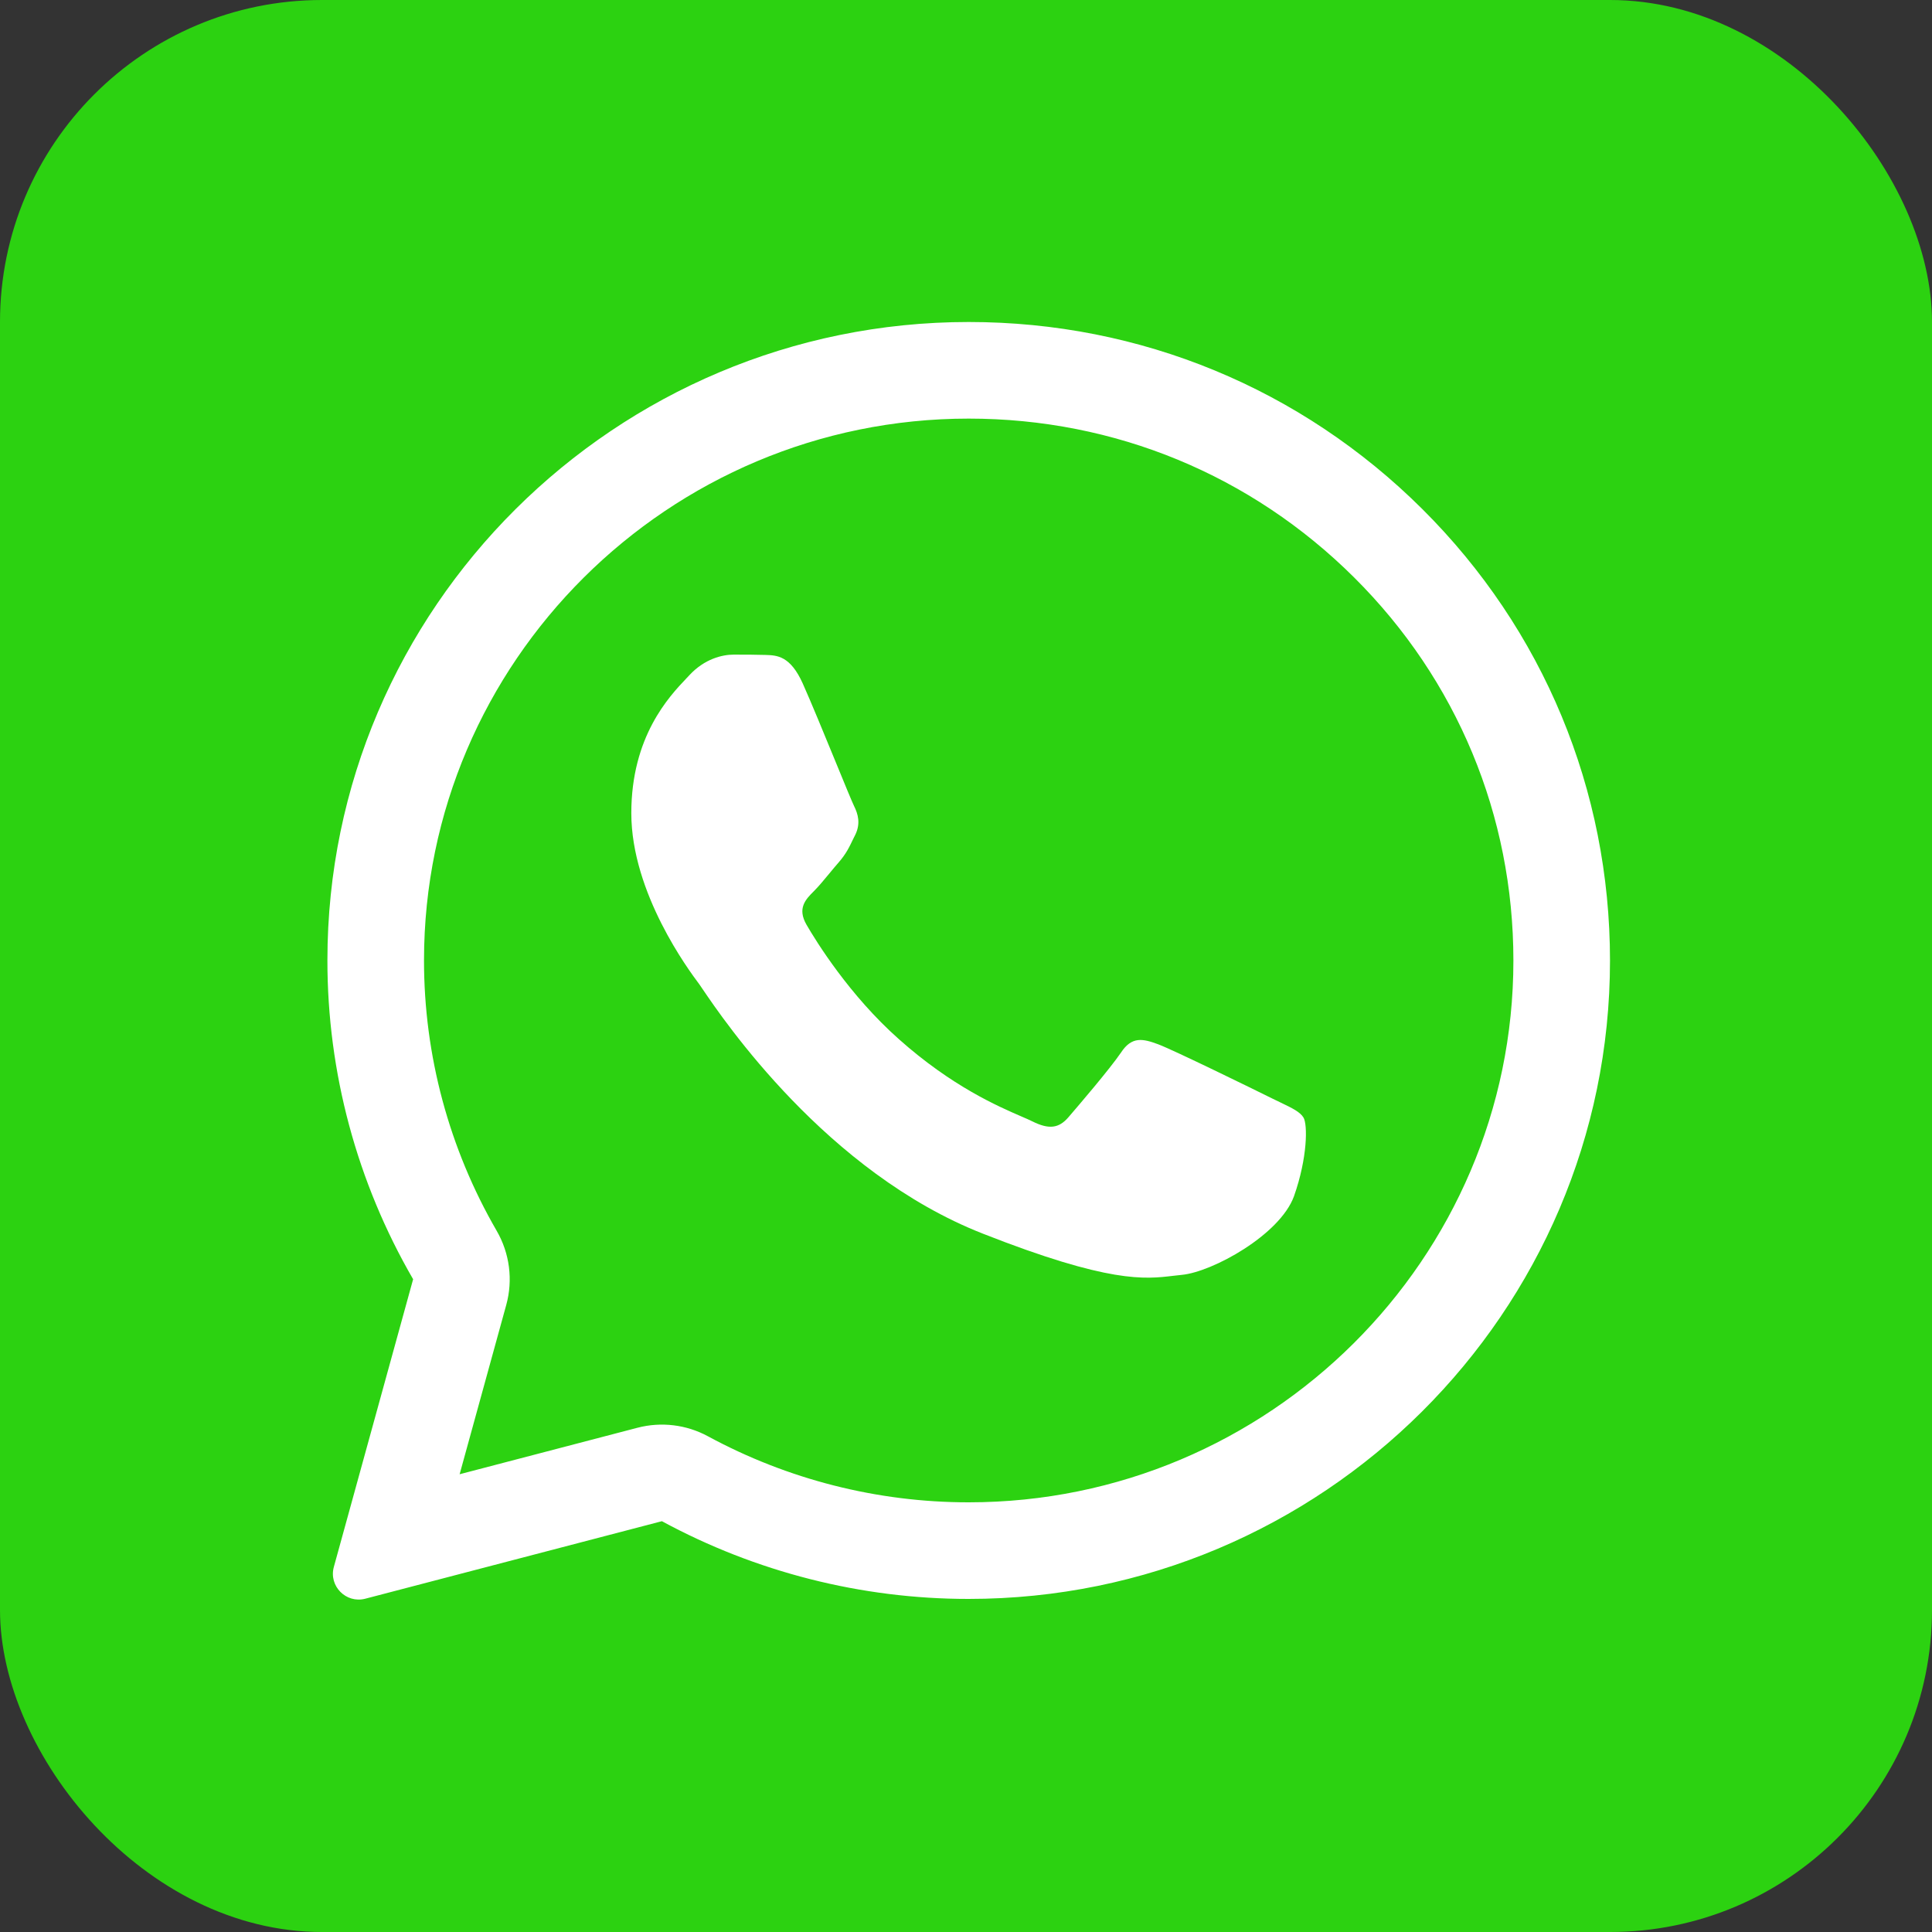
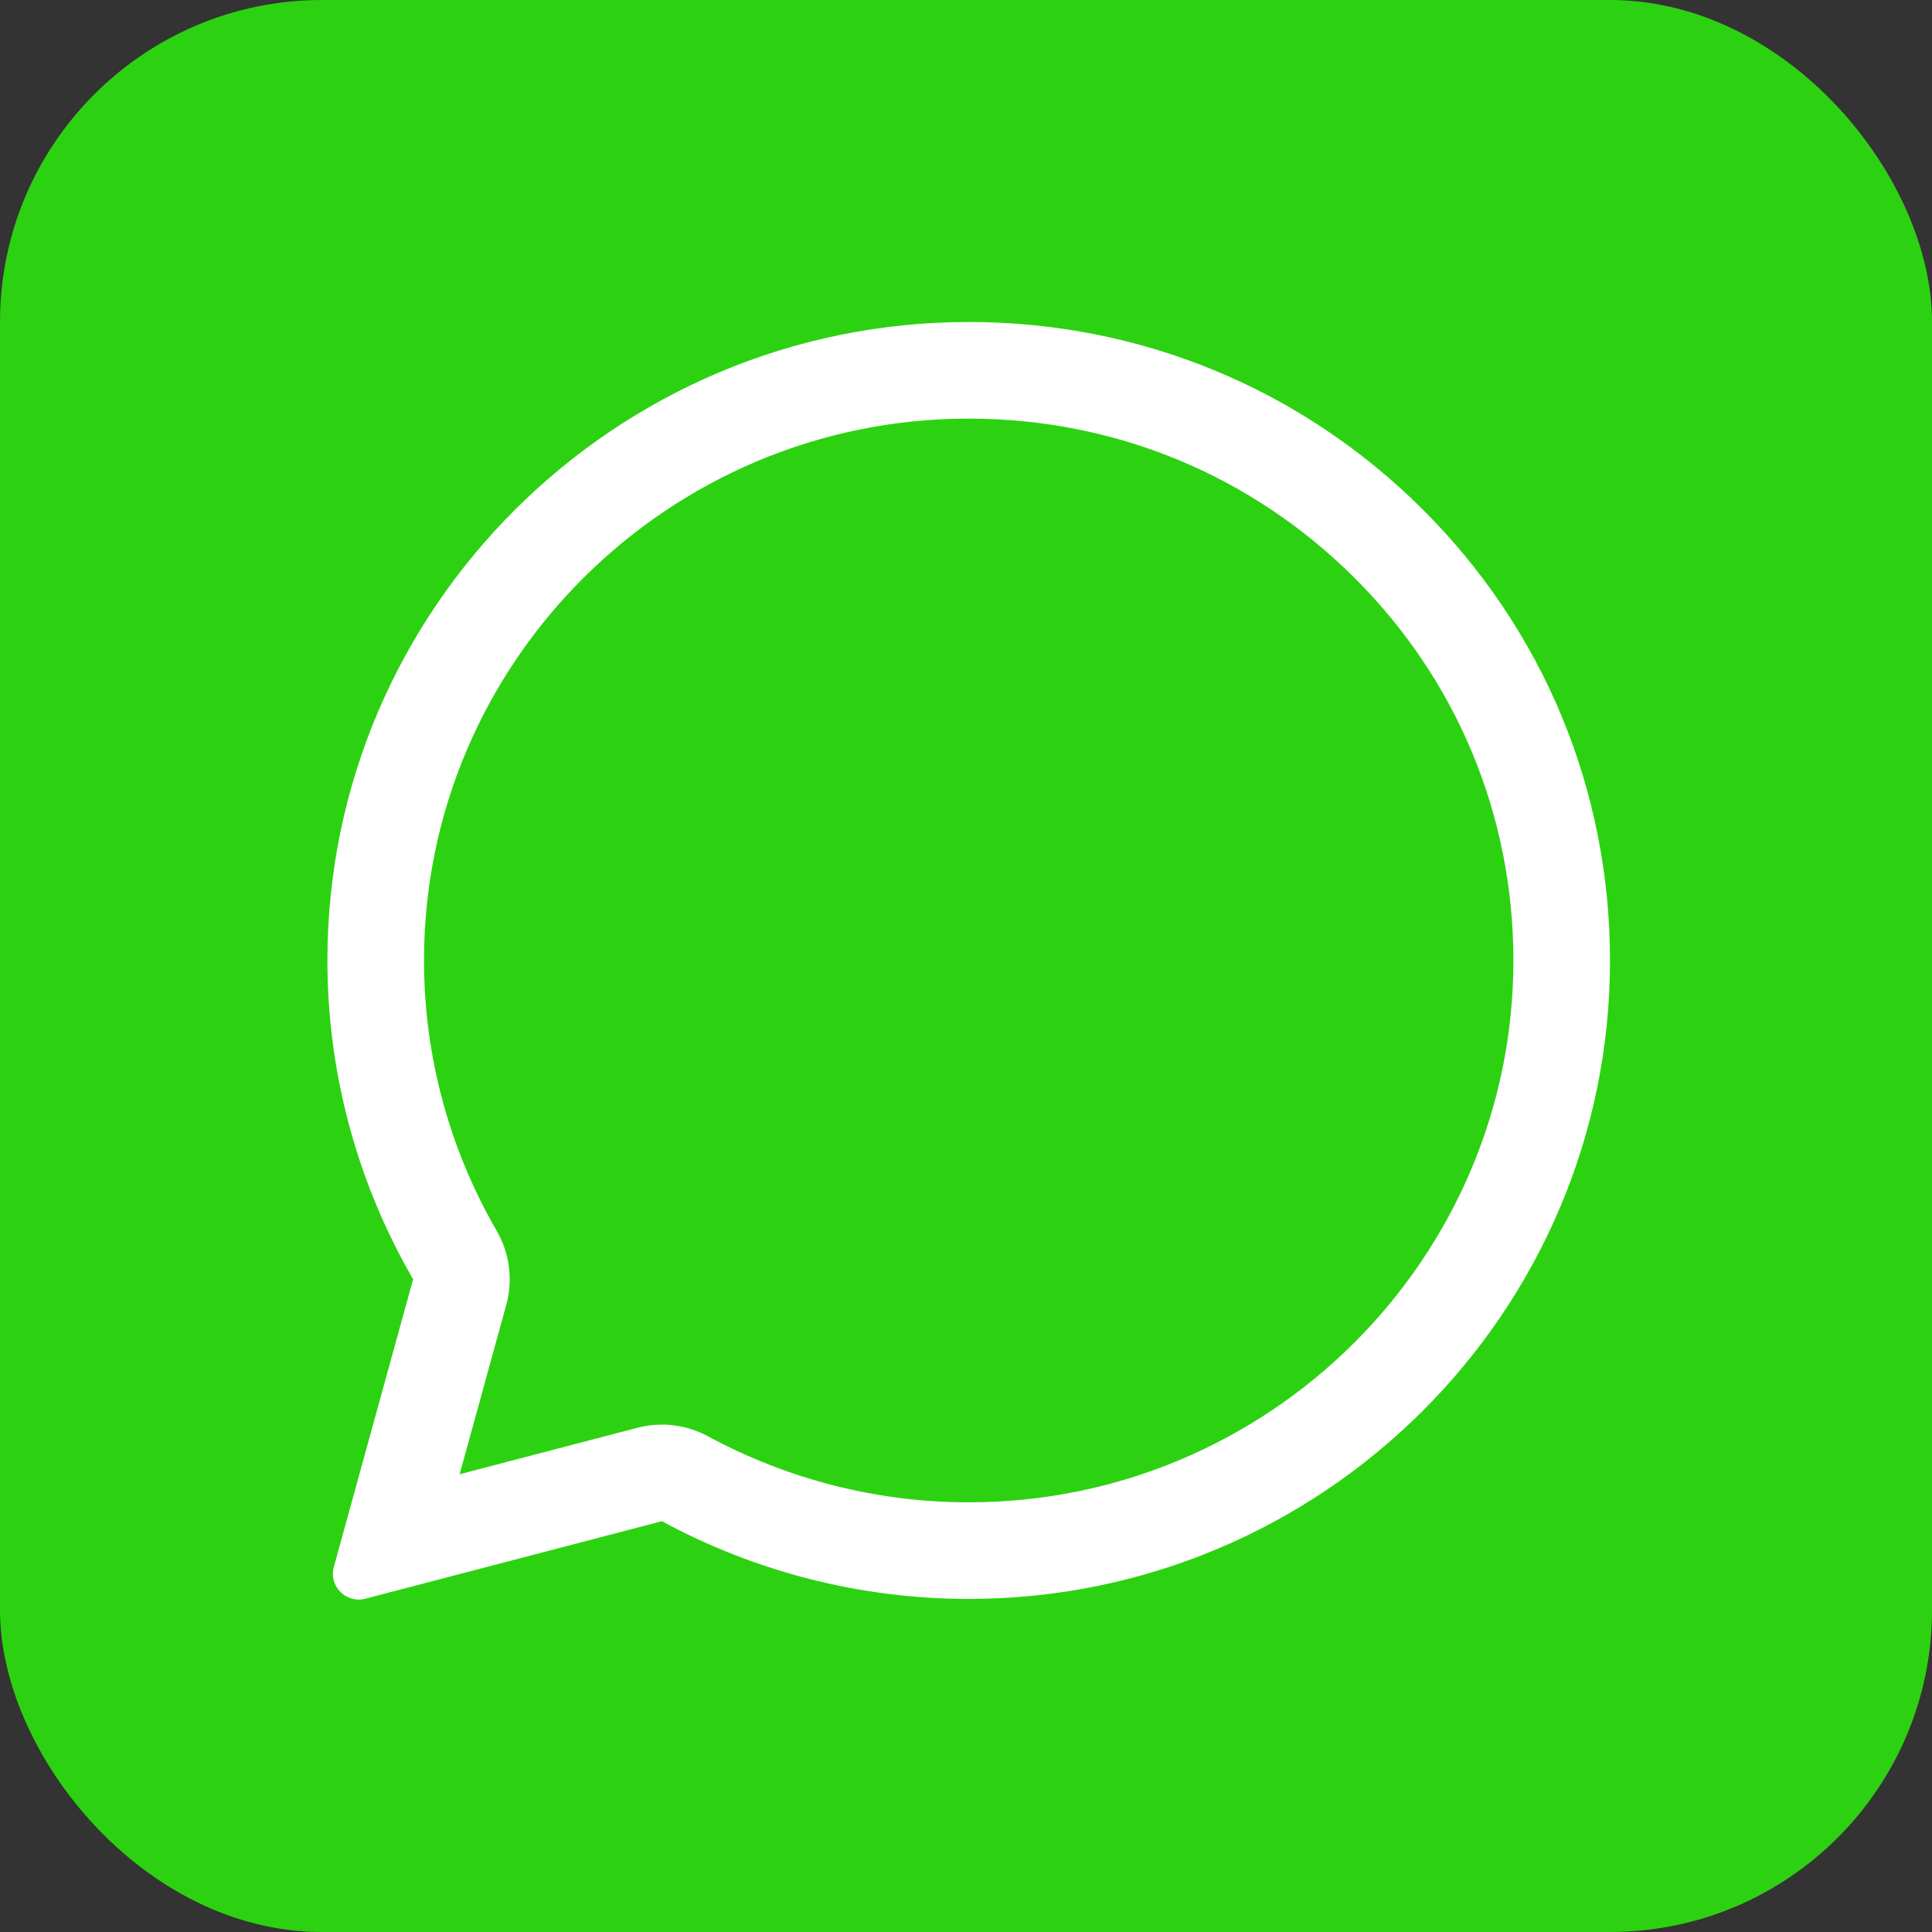
<svg xmlns="http://www.w3.org/2000/svg" width="30" height="30" viewBox="0 0 30 30" fill="none">
  <rect x="0" y="0" width="30" height="30" fill="#333333" stroke="none" />
  <rect width="30" height="30" rx="5" fill="#2CD211" />
-   <path d="M11.886 10.17C12.069 10.175 12.272 10.185 12.465 10.613C12.593 10.898 12.808 11.423 12.984 11.851C13.12 12.184 13.233 12.457 13.261 12.514C13.325 12.642 13.365 12.789 13.281 12.962C13.271 12.982 13.261 13.001 13.252 13.02C13.185 13.16 13.137 13.26 13.024 13.39C12.977 13.444 12.928 13.502 12.88 13.561C12.795 13.664 12.71 13.766 12.638 13.838C12.509 13.966 12.376 14.104 12.524 14.36C12.672 14.616 13.192 15.458 13.959 16.137C14.783 16.871 15.5 17.18 15.862 17.337C15.932 17.367 15.989 17.392 16.031 17.413C16.288 17.541 16.442 17.521 16.59 17.349C16.739 17.176 17.233 16.6 17.407 16.344C17.575 16.088 17.748 16.128 17.985 16.216C18.223 16.305 19.489 16.925 19.746 17.053C19.797 17.078 19.845 17.101 19.889 17.122C20.068 17.208 20.189 17.267 20.241 17.354C20.305 17.462 20.305 17.974 20.093 18.575C19.875 19.175 18.826 19.751 18.351 19.796C18.306 19.8 18.262 19.805 18.215 19.811C17.78 19.863 17.228 19.93 15.259 19.155C12.834 18.202 11.233 15.835 10.909 15.357C10.884 15.319 10.866 15.293 10.857 15.281L10.851 15.273C10.704 15.076 9.803 13.871 9.803 12.627C9.803 11.437 10.389 10.817 10.657 10.535C10.674 10.517 10.689 10.5 10.704 10.485C10.941 10.229 11.218 10.165 11.391 10.165C11.564 10.165 11.737 10.165 11.886 10.17Z" fill="white" />
  <path fill-rule="evenodd" clip-rule="evenodd" d="M5.184 24.331C5.102 24.628 5.373 24.902 5.671 24.825L10.278 23.621C11.732 24.409 13.37 24.828 15.037 24.828H15.042C20.528 24.828 25 20.381 25 14.916C25 12.267 23.966 9.776 22.086 7.905C20.206 6.034 17.708 5 15.042 5C9.556 5 5.084 9.446 5.084 14.911C5.083 16.65 5.542 18.358 6.415 19.864L5.184 24.331ZM7.861 20.263C7.968 19.875 7.914 19.461 7.713 19.113C6.973 17.835 6.583 16.386 6.584 14.911C6.584 10.282 10.377 6.5 15.042 6.5C17.312 6.5 19.429 7.377 21.028 8.968C22.625 10.557 23.5 12.666 23.5 14.916C23.5 19.546 19.707 23.328 15.042 23.328H15.037C13.62 23.328 12.229 22.972 10.992 22.302C10.658 22.121 10.267 22.074 9.899 22.17L7.137 22.892L7.861 20.263Z" fill="white" />
</svg>